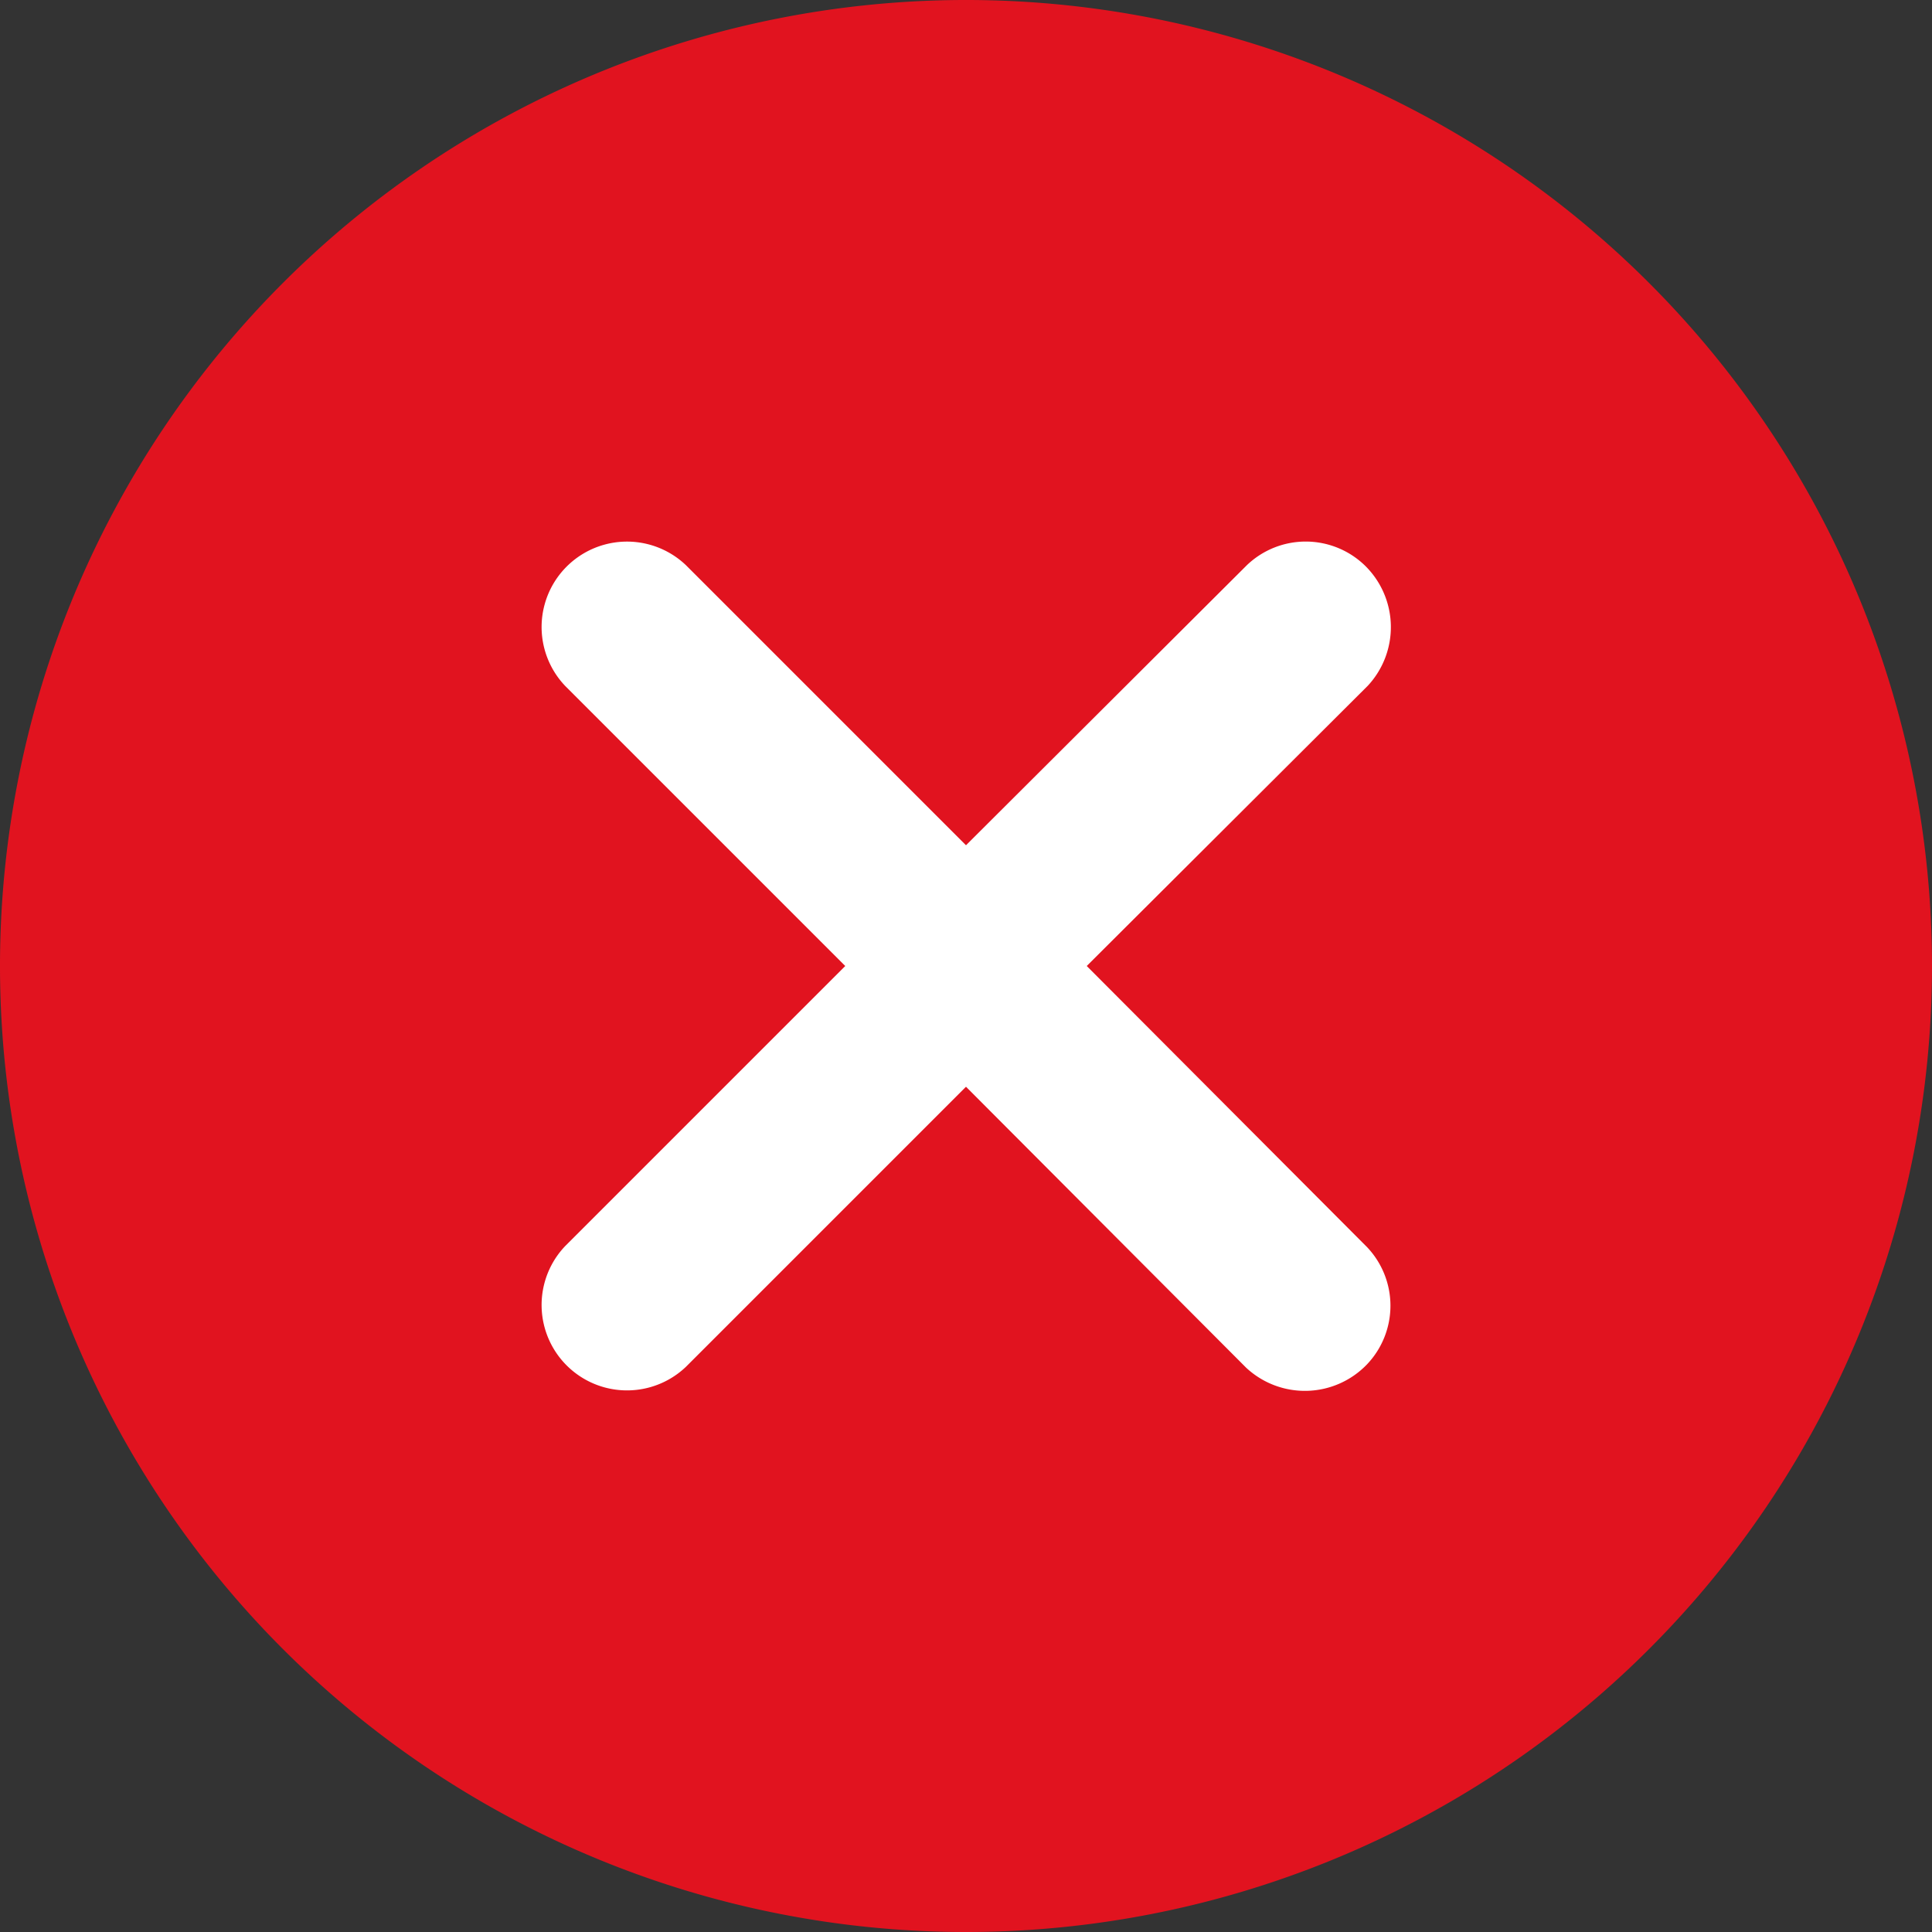
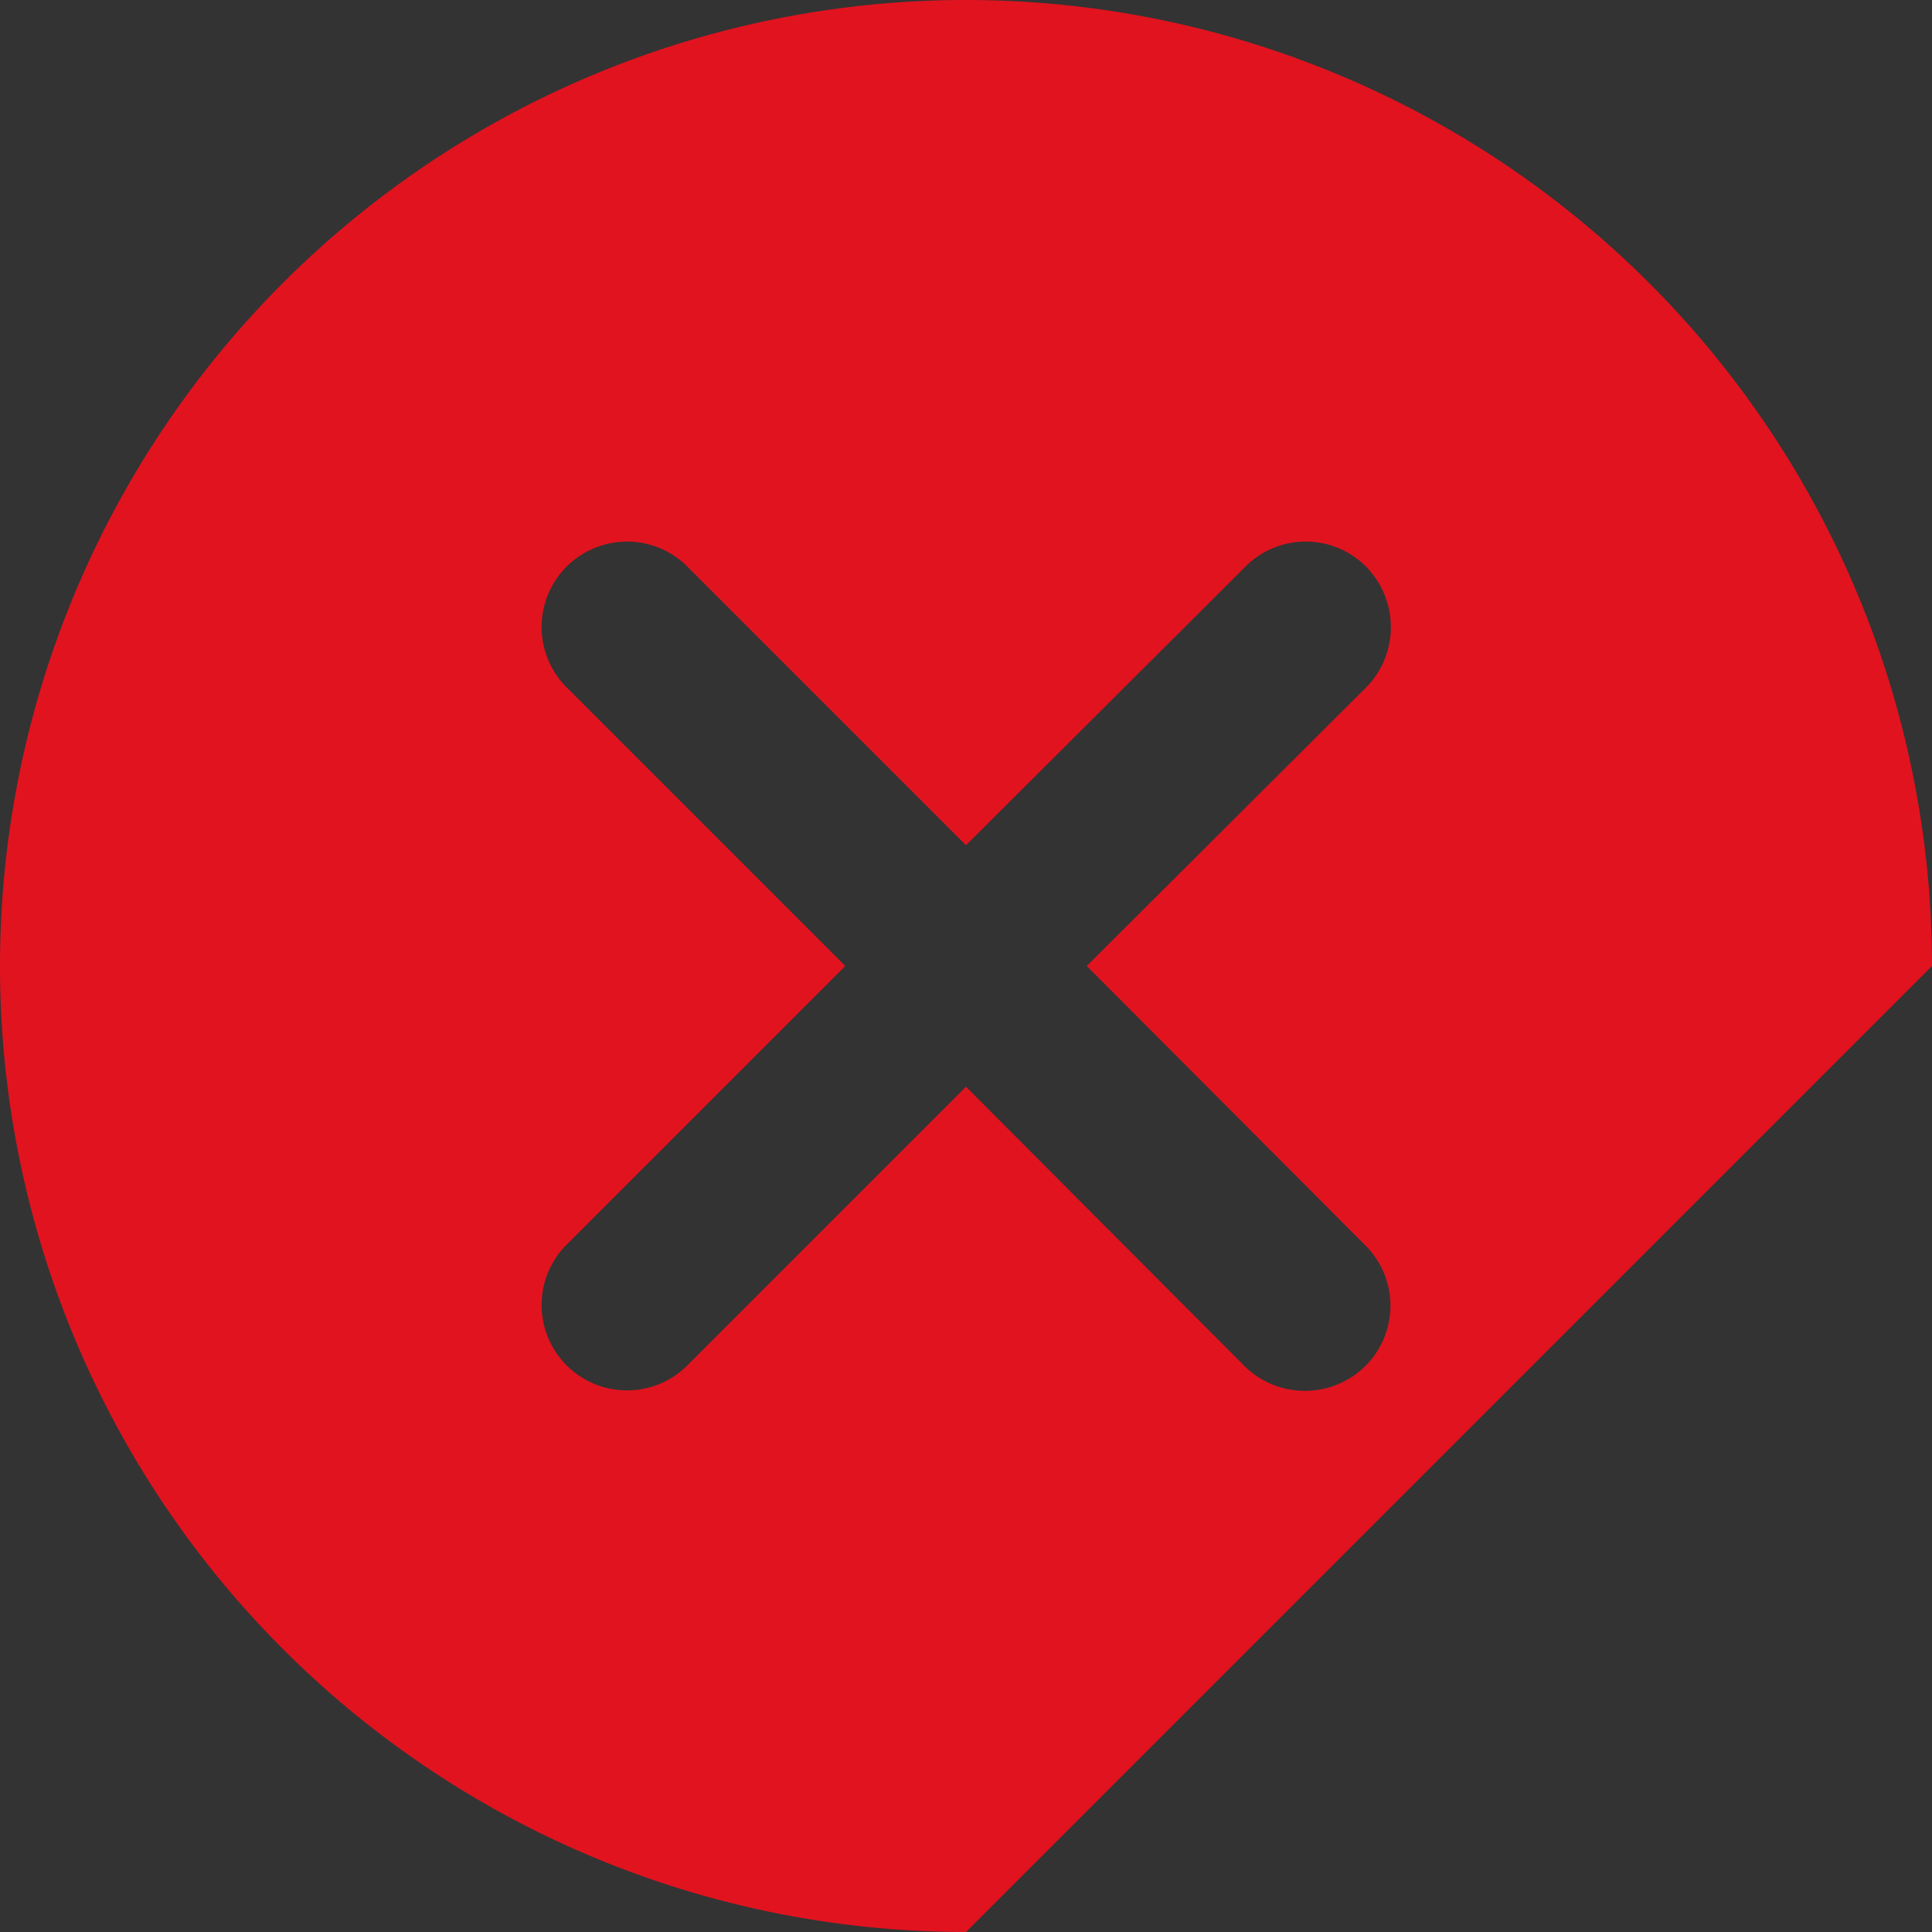
<svg xmlns="http://www.w3.org/2000/svg" id="close" width="24" height="24" viewBox="0 0 24 24">
  <rect x="0" y="0" width="24" height="24" fill="#333333" stroke="none" />
  <defs>
    <style>
      .cls-1 {
        fill: #fff;
      }

      .cls-2 {
        fill: #e1131f;
        fill-rule: evenodd;
      }
    </style>
  </defs>
-   <circle class="cls-1" cx="12.31" cy="12.28" r="8.28" />
-   <path class="cls-2" d="M1290.5,1687l3.49-3.48a1.069,1.069,0,0,0-.04-1.5,1.057,1.057,0,0,0-1.46,0l-3.49,3.48-3.48-3.48a1.061,1.061,0,0,0-1.5,1.5l3.48,3.48-3.48,3.48a1.061,1.061,0,0,0,1.5,1.5l3.48-3.48,3.48,3.49a1.069,1.069,0,0,0,1.5-.04,1.057,1.057,0,0,0,0-1.46Zm-1.5,12a12,12,0,1,1,12-12A12,12,0,0,1,1289,1699Z" transform="translate(-1277 -1675)" />
+   <path class="cls-2" d="M1290.5,1687l3.49-3.48a1.069,1.069,0,0,0-.04-1.5,1.057,1.057,0,0,0-1.46,0l-3.49,3.48-3.48-3.48a1.061,1.061,0,0,0-1.5,1.5l3.48,3.48-3.48,3.48a1.061,1.061,0,0,0,1.5,1.5l3.48-3.48,3.48,3.49a1.069,1.069,0,0,0,1.5-.04,1.057,1.057,0,0,0,0-1.46Zm-1.5,12a12,12,0,1,1,12-12Z" transform="translate(-1277 -1675)" />
</svg>